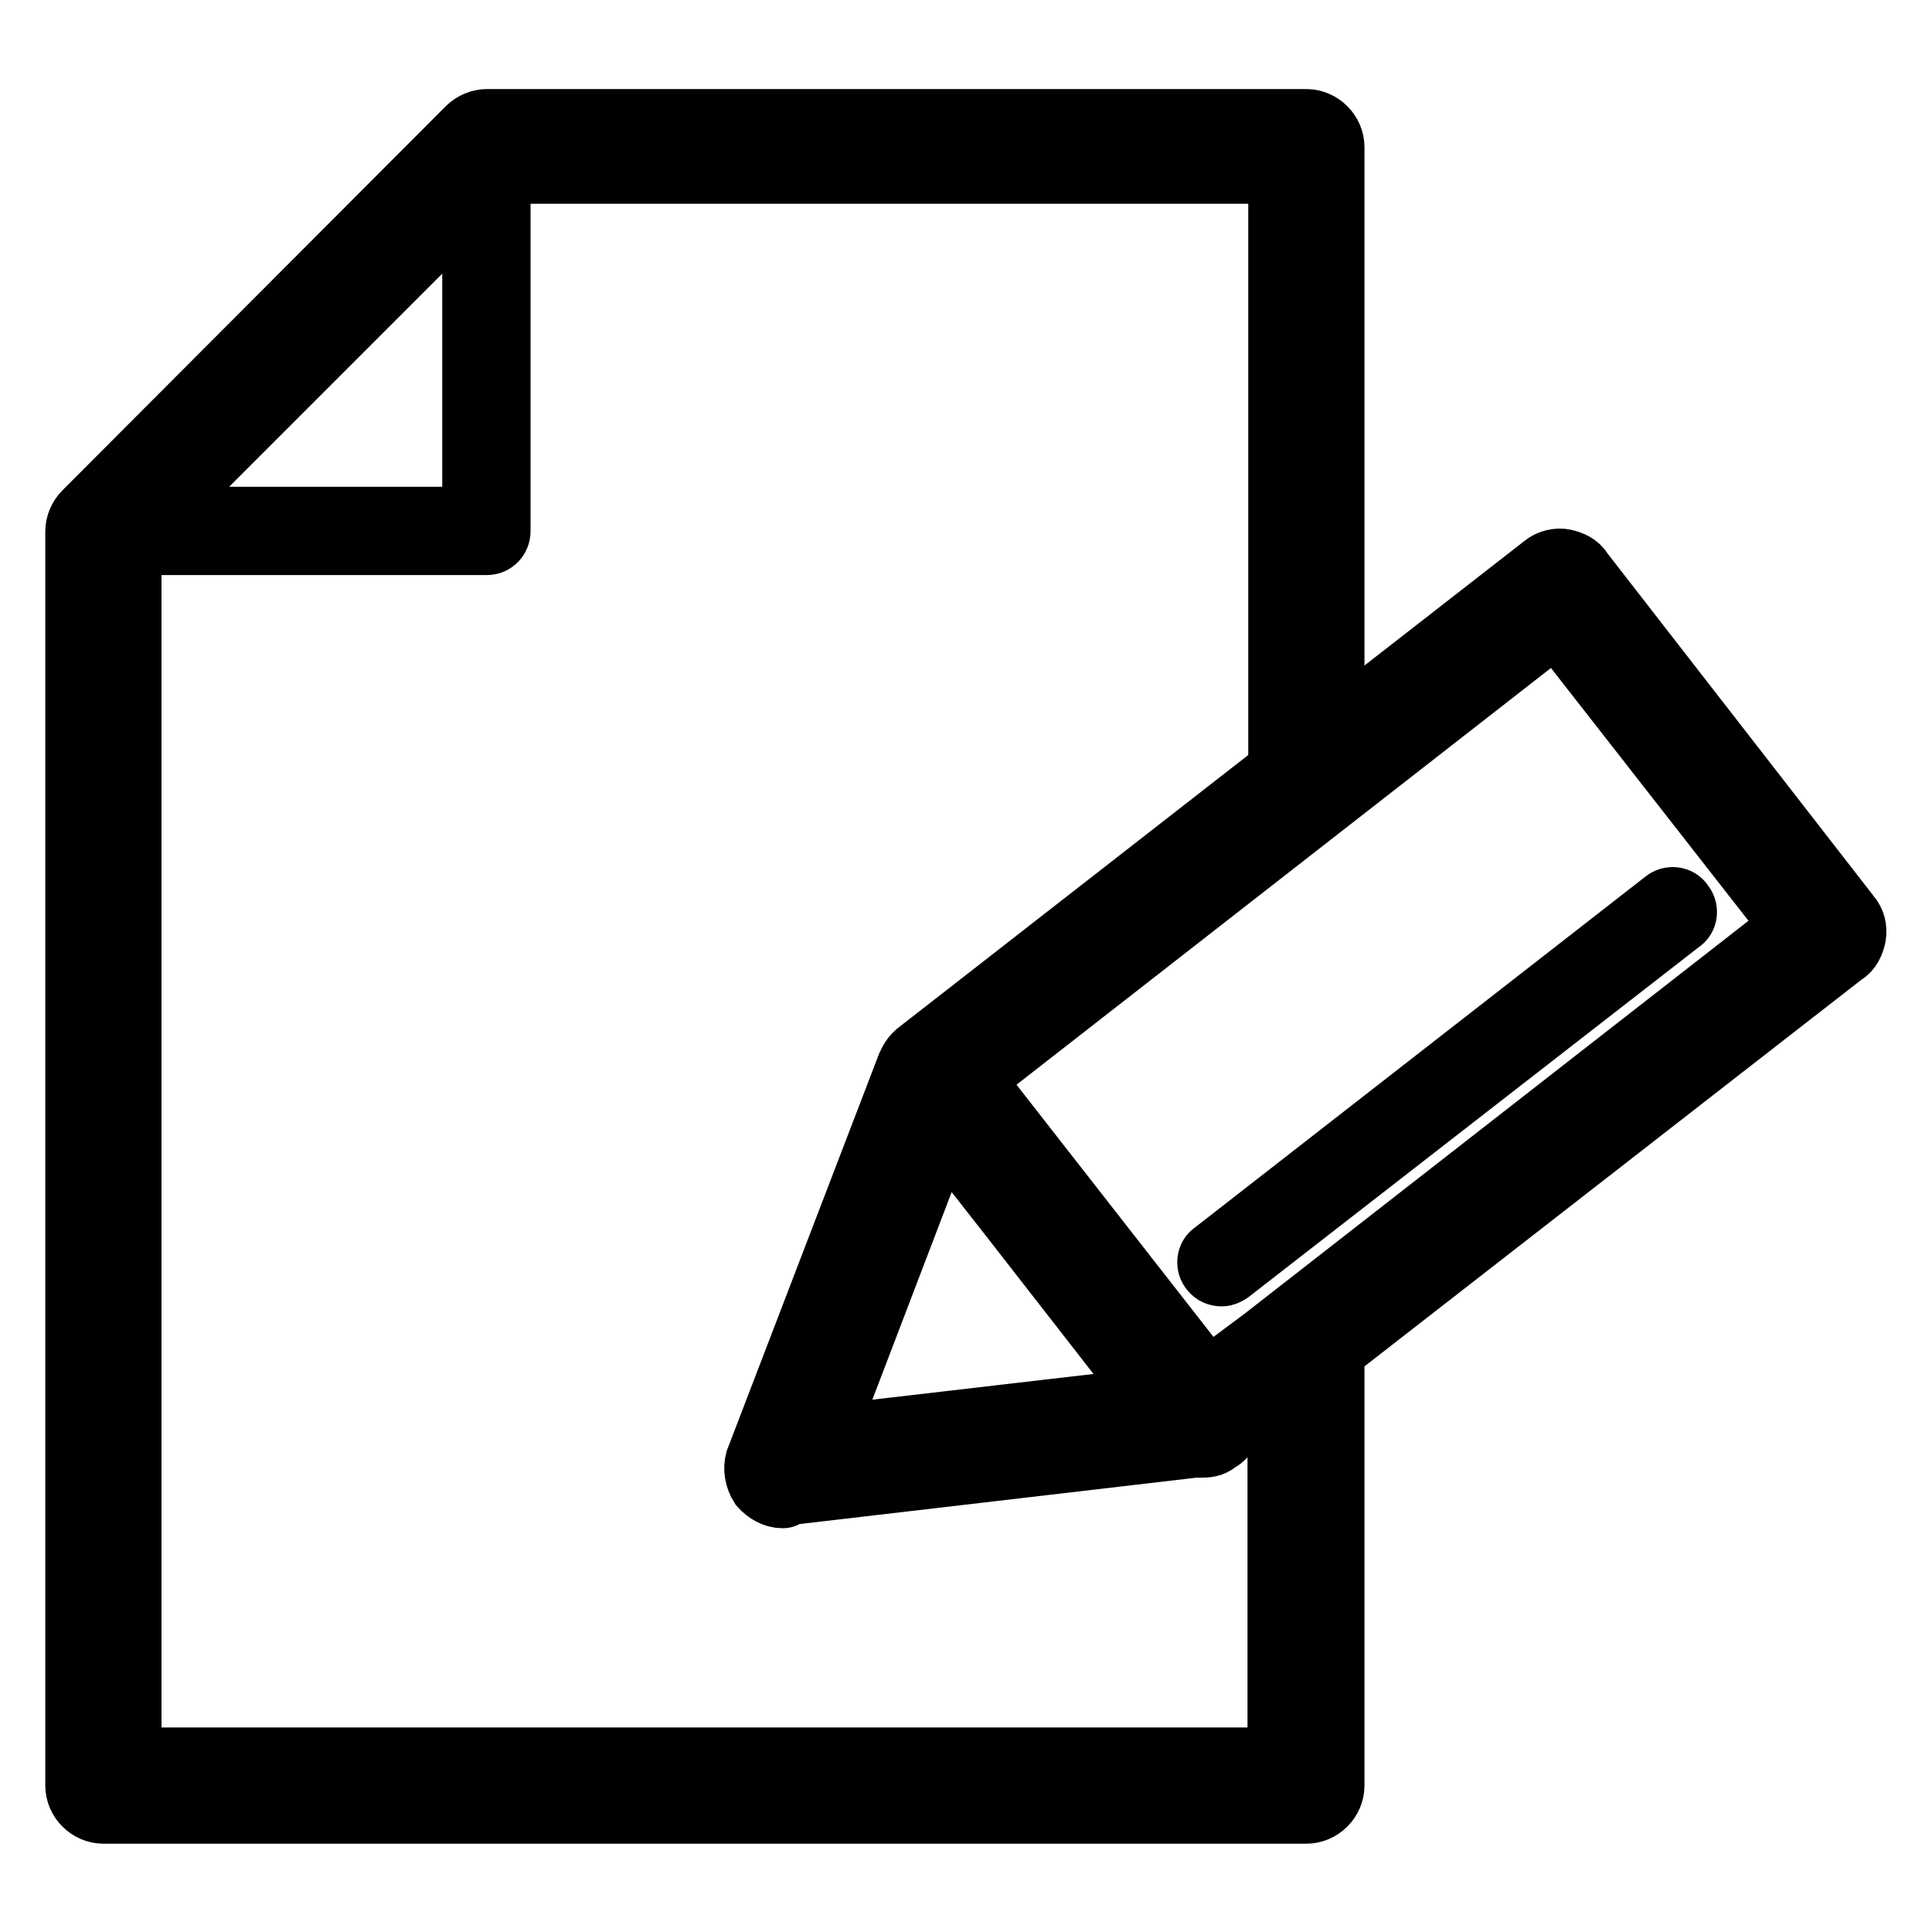
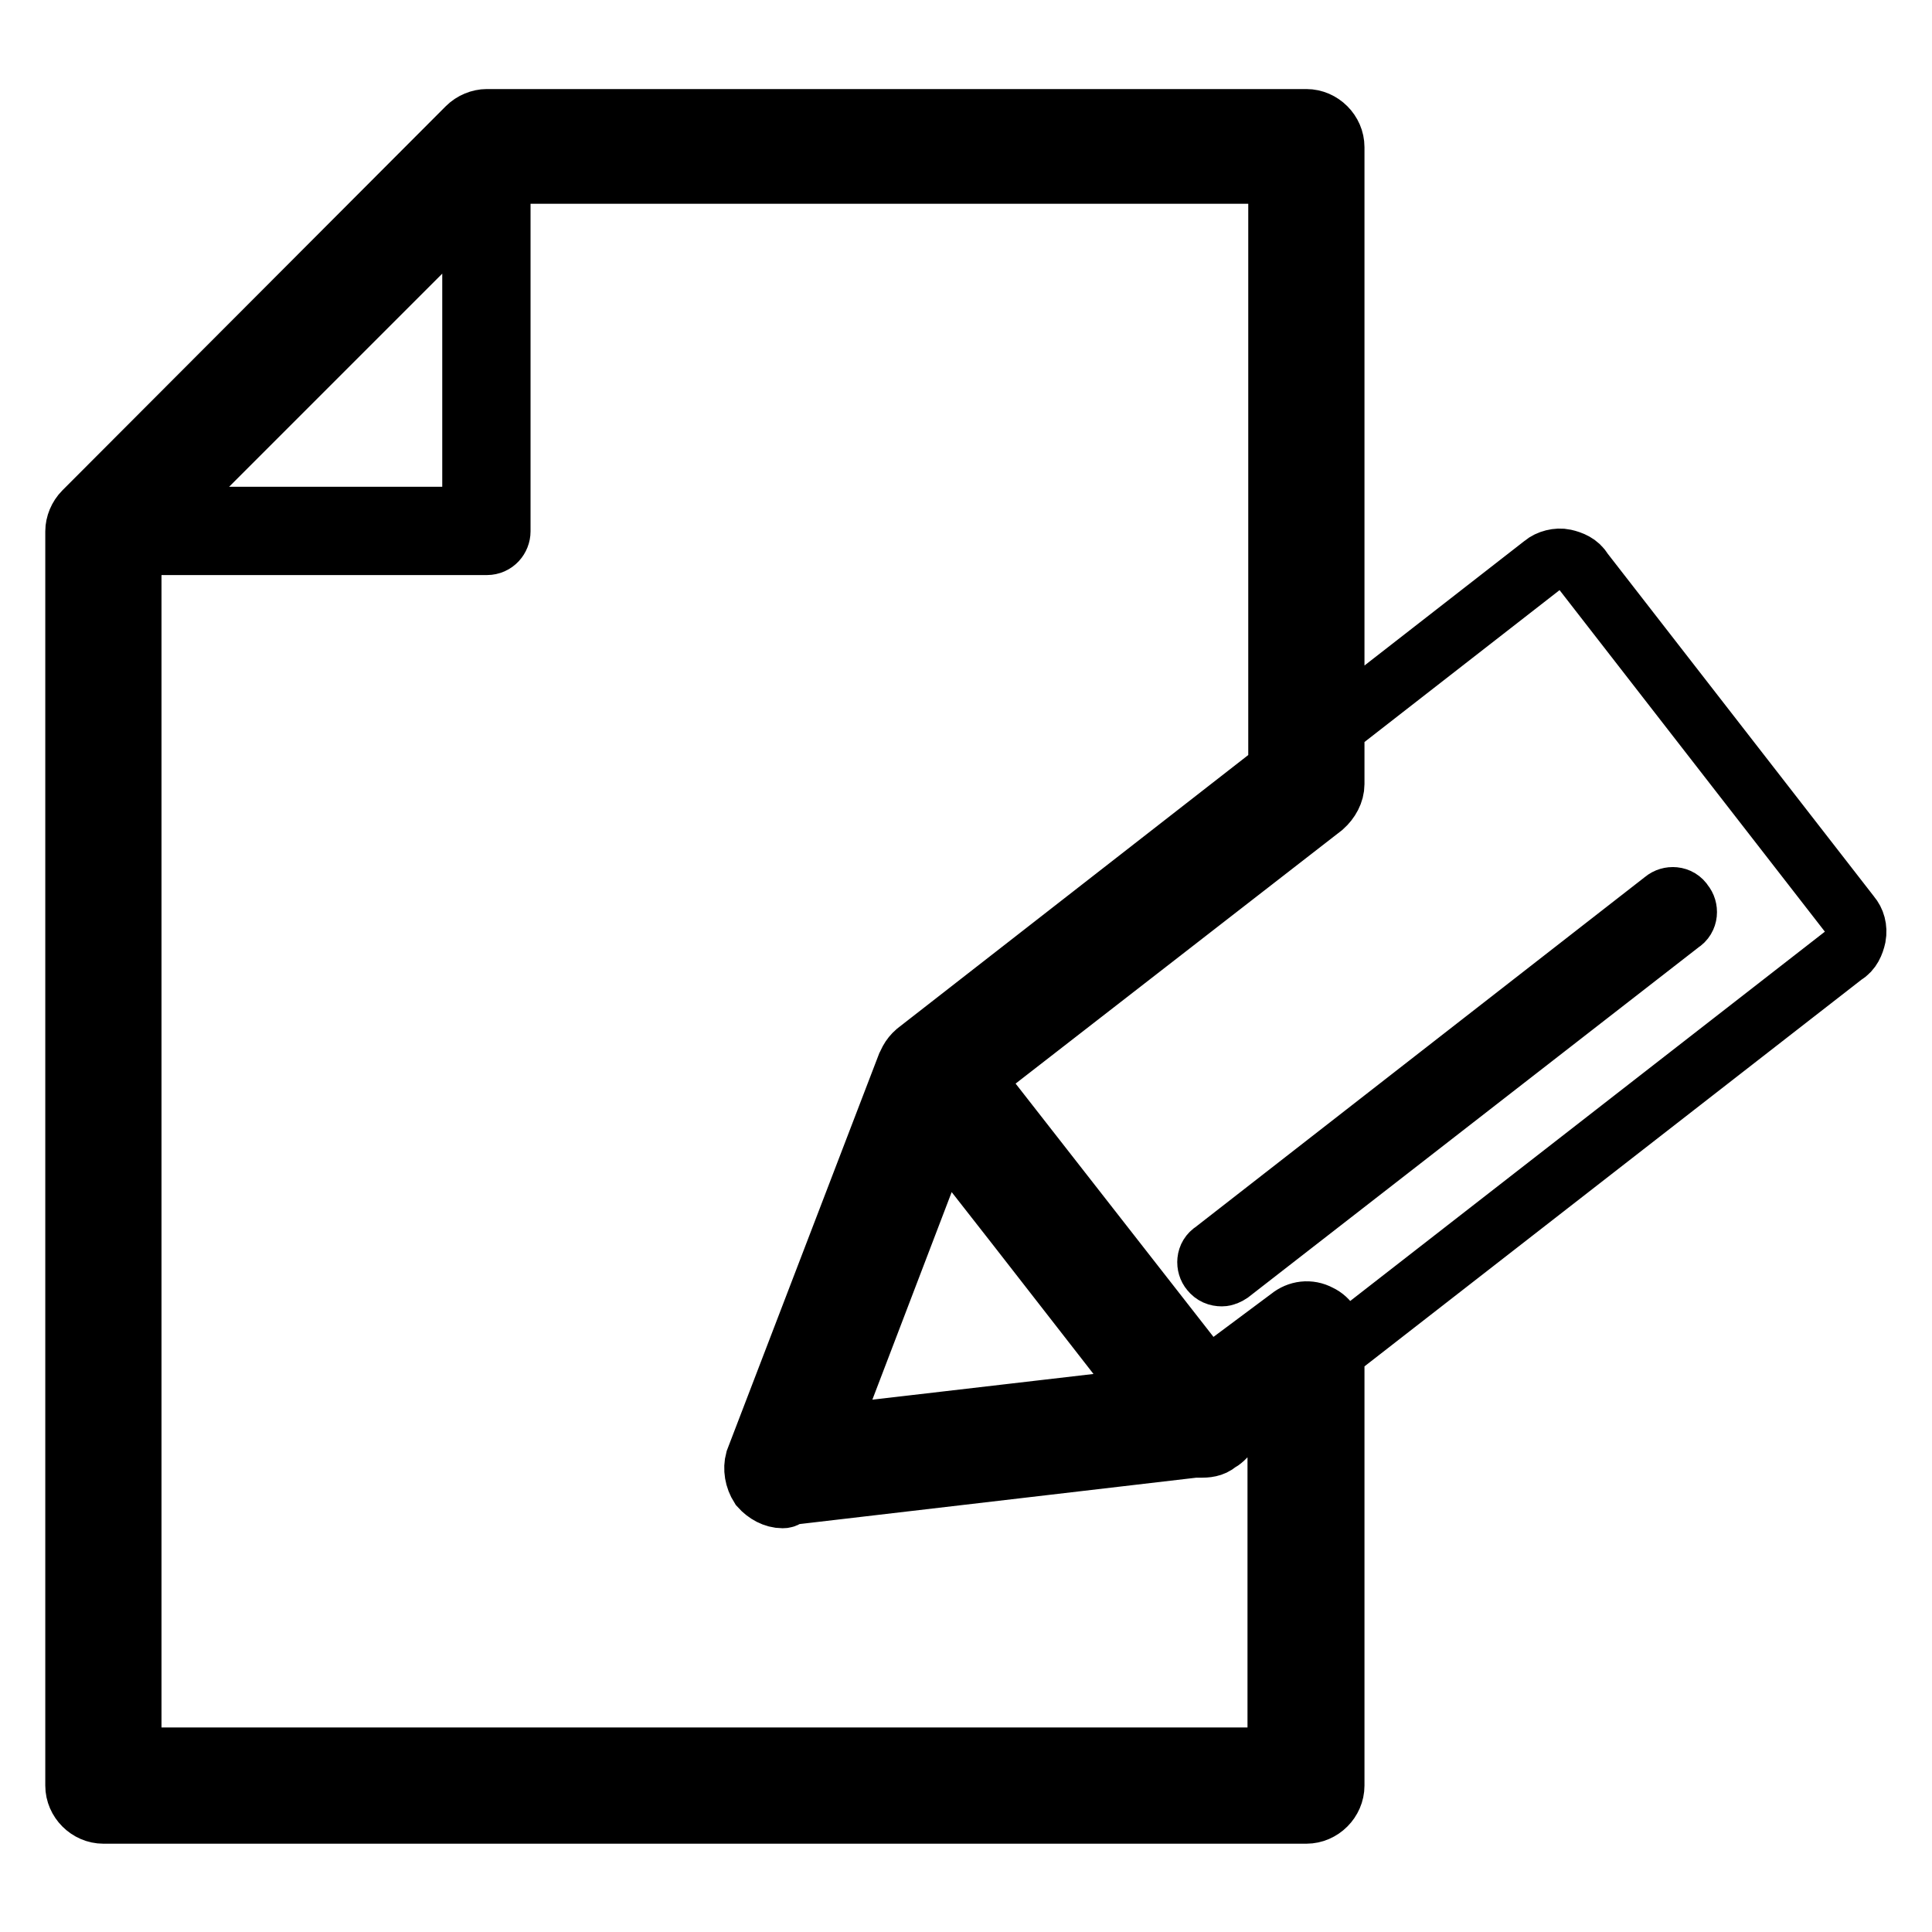
<svg xmlns="http://www.w3.org/2000/svg" version="1.1" x="0px" y="0px" viewBox="0 0 256 256" enable-background="new 0 0 256 256" xml:space="preserve">
  <g>
-     <path stroke-width="8" fill-opacity="0" stroke="#000000" d="M64.5,72.2H13.7c-0.7,0-1.5-0.4-1.7-1.1c-0.4-0.7-0.2-1.5,0.4-2l50.8-50.9c0.6-0.6,1.3-0.7,2-0.4 c0.7,0.4,1.1,0.9,1.1,1.7v50.9C66.3,71.3,65.6,72.2,64.5,72.2z M18.2,68.5h44.4V23.9L18.2,68.5z M173.1,240.3H13.7 c-2,0-3.7-1.7-3.7-3.7V70.4c0-0.9,0.4-1.9,1.1-2.6l50.8-50.9c0.7-0.7,1.7-1.1,2.6-1.1h108.6c2,0,3.7,1.7,3.7,3.7v84.4 c0,1.1-0.6,2.2-1.5,3l-46.5,36.1l31.1,39.8l11-8.2c1.1-0.9,2.6-1.1,3.9-0.4c1.3,0.6,2,1.9,2,3.3v59.1 C176.8,238.6,175.1,240.3,173.1,240.3L173.1,240.3z M17.4,232.9h151.9v-48l-7.8,6.1c-0.7,0.6-1.7,0.9-2.8,0.7 c-0.9-0.2-1.9-0.6-2.4-1.5l-35.5-45.6c-1.3-1.7-0.9-3.9,0.6-5.2l48-37.4v-79H66.2L17.4,71.8V232.9z M159.3,191.8h-0.4 c-0.9-0.2-1.9-0.6-2.4-1.5l-35.7-45.6c-1.3-1.7-0.9-3.9,0.6-5.2l83.1-64.7c0.7-0.6,1.9-0.9,2.8-0.7c0.9,0.2,1.9,0.6,2.4,1.5 l35.5,45.7c0.6,0.7,0.9,1.7,0.7,2.8c-0.2,0.9-0.6,1.9-1.5,2.4L161.5,191C161,191.6,160.2,191.8,159.3,191.8z M129,143.1l31.1,39.8 l77.2-60.2l-31.1-39.8L129,143.1z M161.9,169.1c-0.6,0-1.1-0.2-1.5-0.7c-0.6-0.7-0.6-2,0.4-2.6l59.7-46.5c0.7-0.6,2-0.6,2.6,0.4 c0.6,0.7,0.6,2-0.4,2.6L163,168.7C162.7,168.9,162.3,169.1,161.9,169.1L161.9,169.1z M103.7,198.5c-1.1,0-2.2-0.6-3-1.5 c-0.7-1.1-0.9-2.4-0.6-3.5l20.1-52.4c0.6-1.3,1.7-2.2,3-2.4c1.3-0.2,2.6,0.4,3.5,1.3l35.7,45.7c0.7,1.1,0.9,2.4,0.6,3.7 c-0.6,1.3-1.7,2-3,2.2l-55.6,6.5C104.1,198.5,103.9,198.5,103.7,198.5z M124.9,149.9l-15.4,40.3l43-5L124.9,149.9z" />
+     <path stroke-width="8" fill-opacity="0" stroke="#000000" d="M64.5,72.2H13.7c-0.7,0-1.5-0.4-1.7-1.1c-0.4-0.7-0.2-1.5,0.4-2l50.8-50.9c0.6-0.6,1.3-0.7,2-0.4 c0.7,0.4,1.1,0.9,1.1,1.7v50.9C66.3,71.3,65.6,72.2,64.5,72.2z M18.2,68.5h44.4V23.9L18.2,68.5z M173.1,240.3H13.7 c-2,0-3.7-1.7-3.7-3.7V70.4c0-0.9,0.4-1.9,1.1-2.6l50.8-50.9c0.7-0.7,1.7-1.1,2.6-1.1h108.6c2,0,3.7,1.7,3.7,3.7v84.4 c0,1.1-0.6,2.2-1.5,3l-46.5,36.1l31.1,39.8l11-8.2c1.1-0.9,2.6-1.1,3.9-0.4c1.3,0.6,2,1.9,2,3.3v59.1 C176.8,238.6,175.1,240.3,173.1,240.3L173.1,240.3z M17.4,232.9h151.9v-48l-7.8,6.1c-0.7,0.6-1.7,0.9-2.8,0.7 c-0.9-0.2-1.9-0.6-2.4-1.5l-35.5-45.6c-1.3-1.7-0.9-3.9,0.6-5.2l48-37.4v-79H66.2L17.4,71.8V232.9z M159.3,191.8h-0.4 c-0.9-0.2-1.9-0.6-2.4-1.5l-35.7-45.6c-1.3-1.7-0.9-3.9,0.6-5.2l83.1-64.7c0.7-0.6,1.9-0.9,2.8-0.7c0.9,0.2,1.9,0.6,2.4,1.5 l35.5,45.7c0.6,0.7,0.9,1.7,0.7,2.8c-0.2,0.9-0.6,1.9-1.5,2.4L161.5,191C161,191.6,160.2,191.8,159.3,191.8z M129,143.1l31.1,39.8 l-31.1-39.8L129,143.1z M161.9,169.1c-0.6,0-1.1-0.2-1.5-0.7c-0.6-0.7-0.6-2,0.4-2.6l59.7-46.5c0.7-0.6,2-0.6,2.6,0.4 c0.6,0.7,0.6,2-0.4,2.6L163,168.7C162.7,168.9,162.3,169.1,161.9,169.1L161.9,169.1z M103.7,198.5c-1.1,0-2.2-0.6-3-1.5 c-0.7-1.1-0.9-2.4-0.6-3.5l20.1-52.4c0.6-1.3,1.7-2.2,3-2.4c1.3-0.2,2.6,0.4,3.5,1.3l35.7,45.7c0.7,1.1,0.9,2.4,0.6,3.7 c-0.6,1.3-1.7,2-3,2.2l-55.6,6.5C104.1,198.5,103.9,198.5,103.7,198.5z M124.9,149.9l-15.4,40.3l43-5L124.9,149.9z" />
  </g>
</svg>